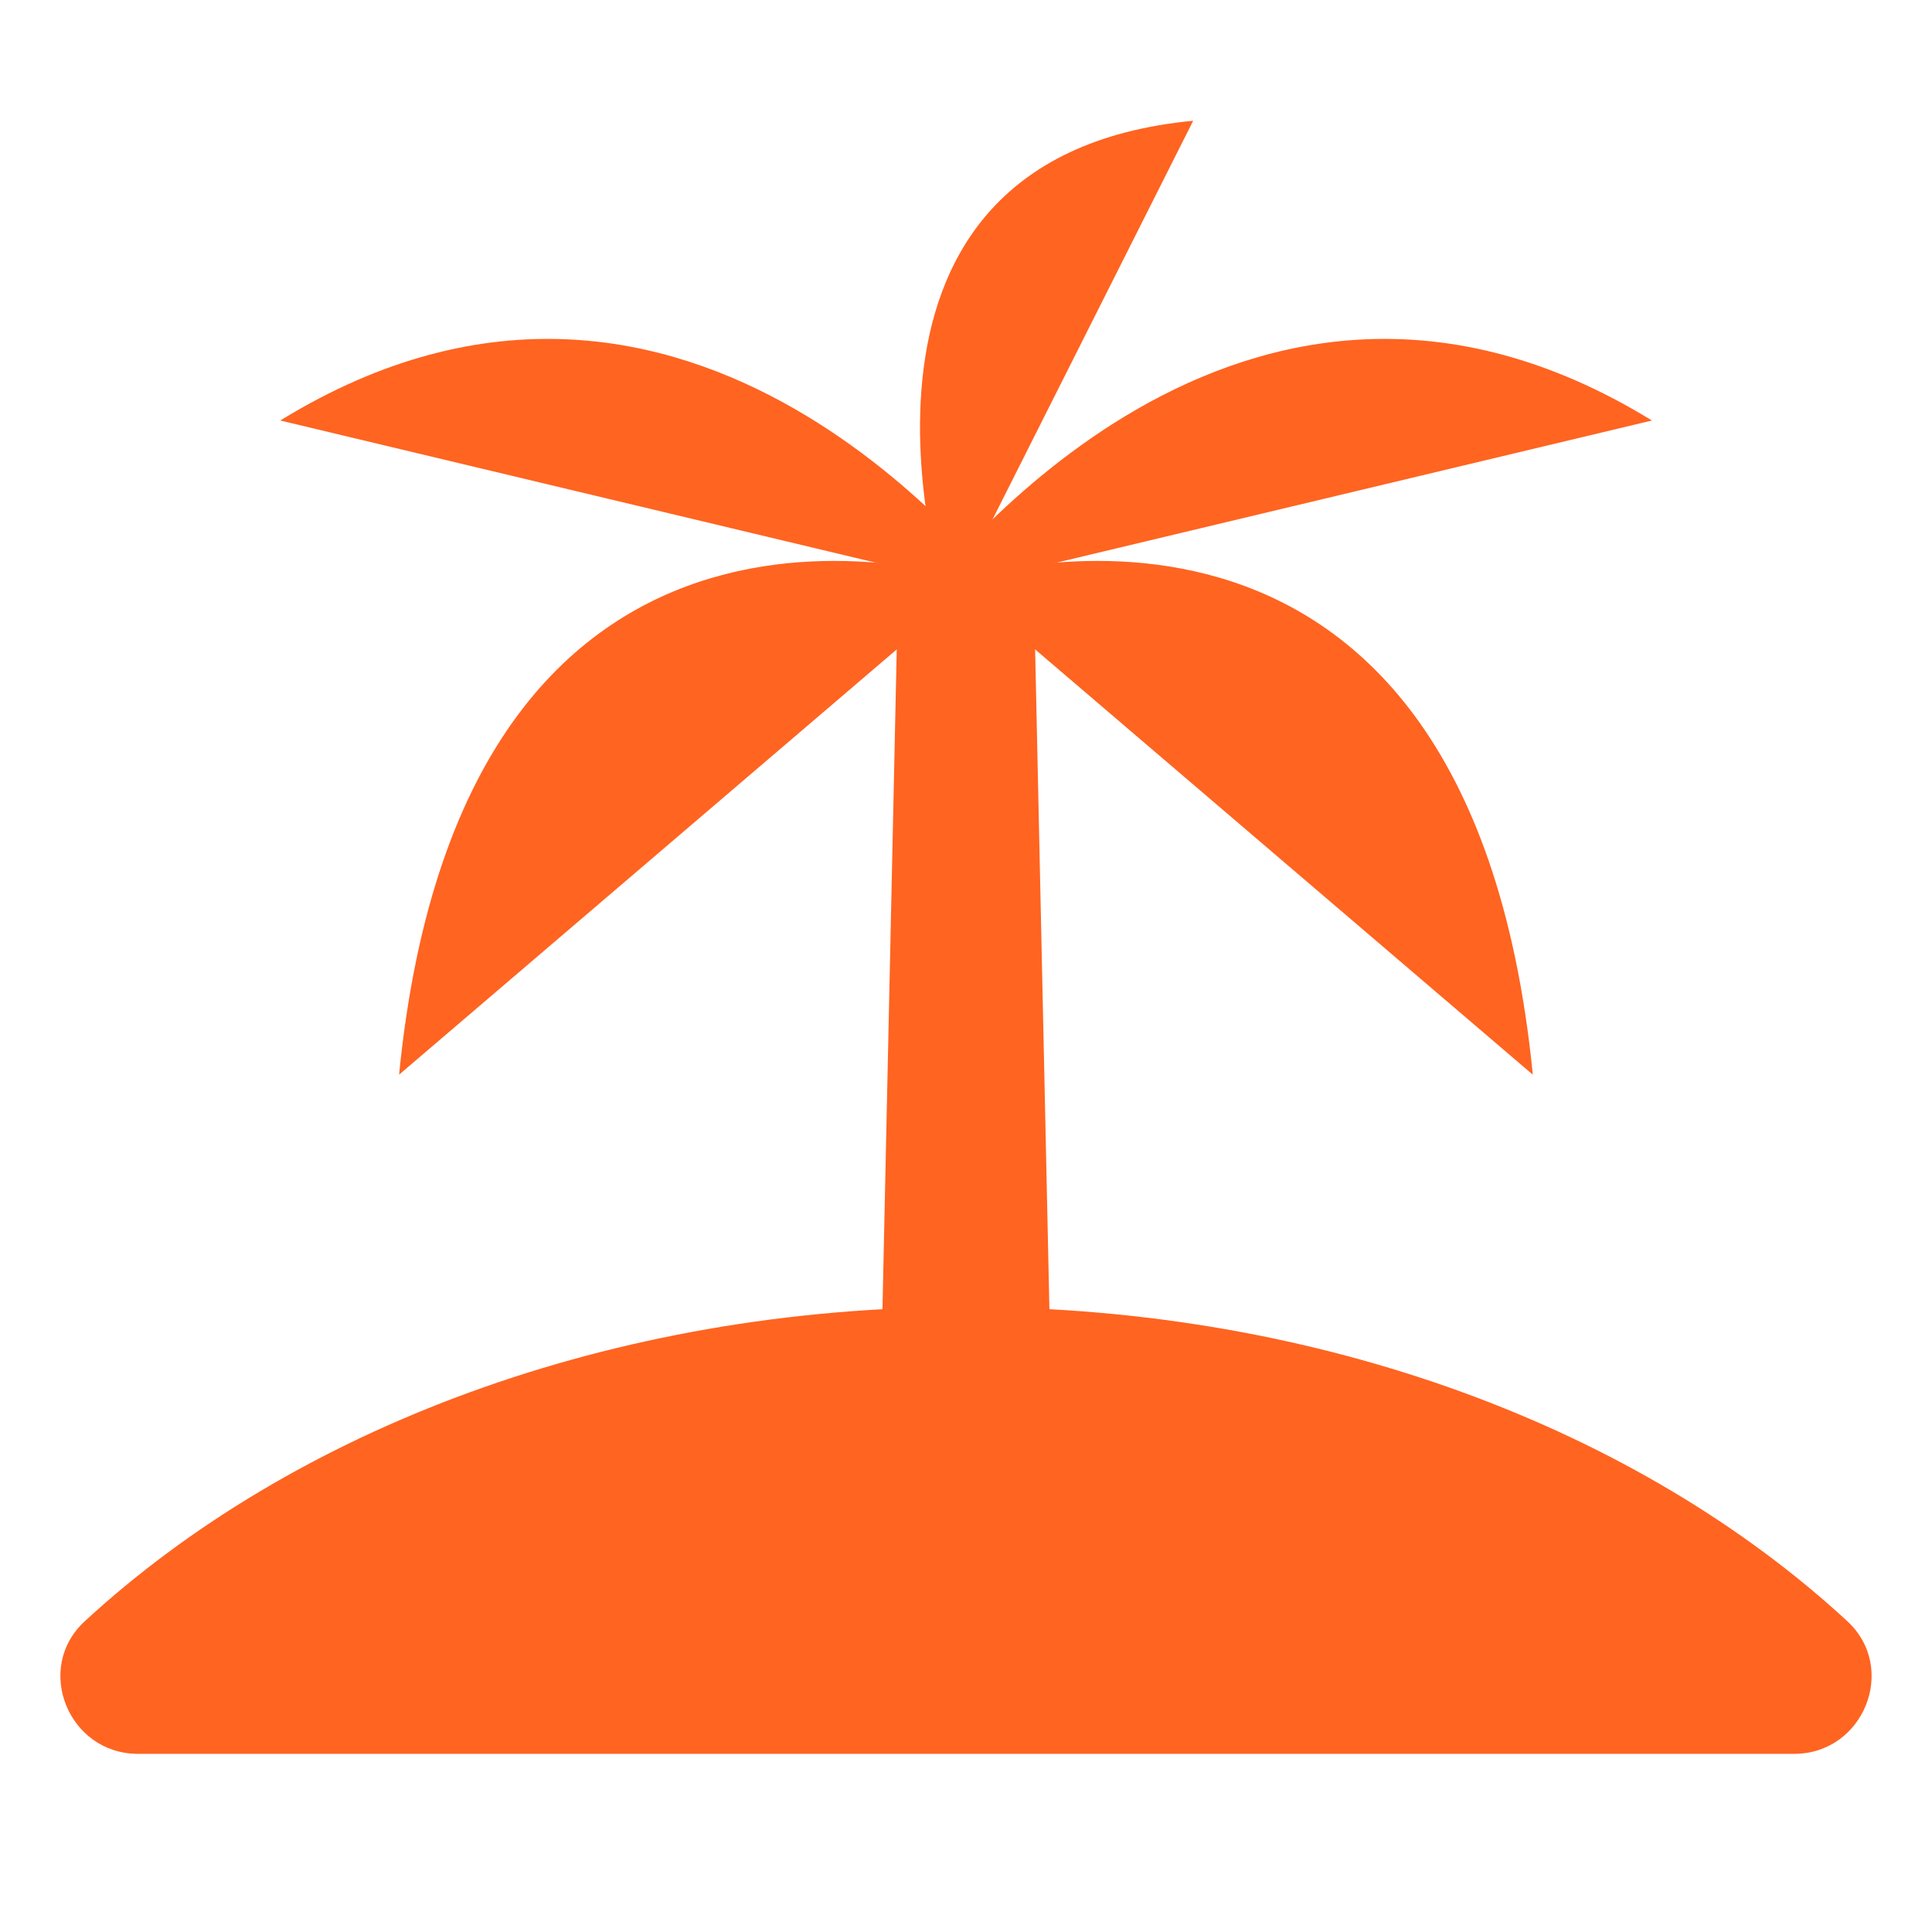
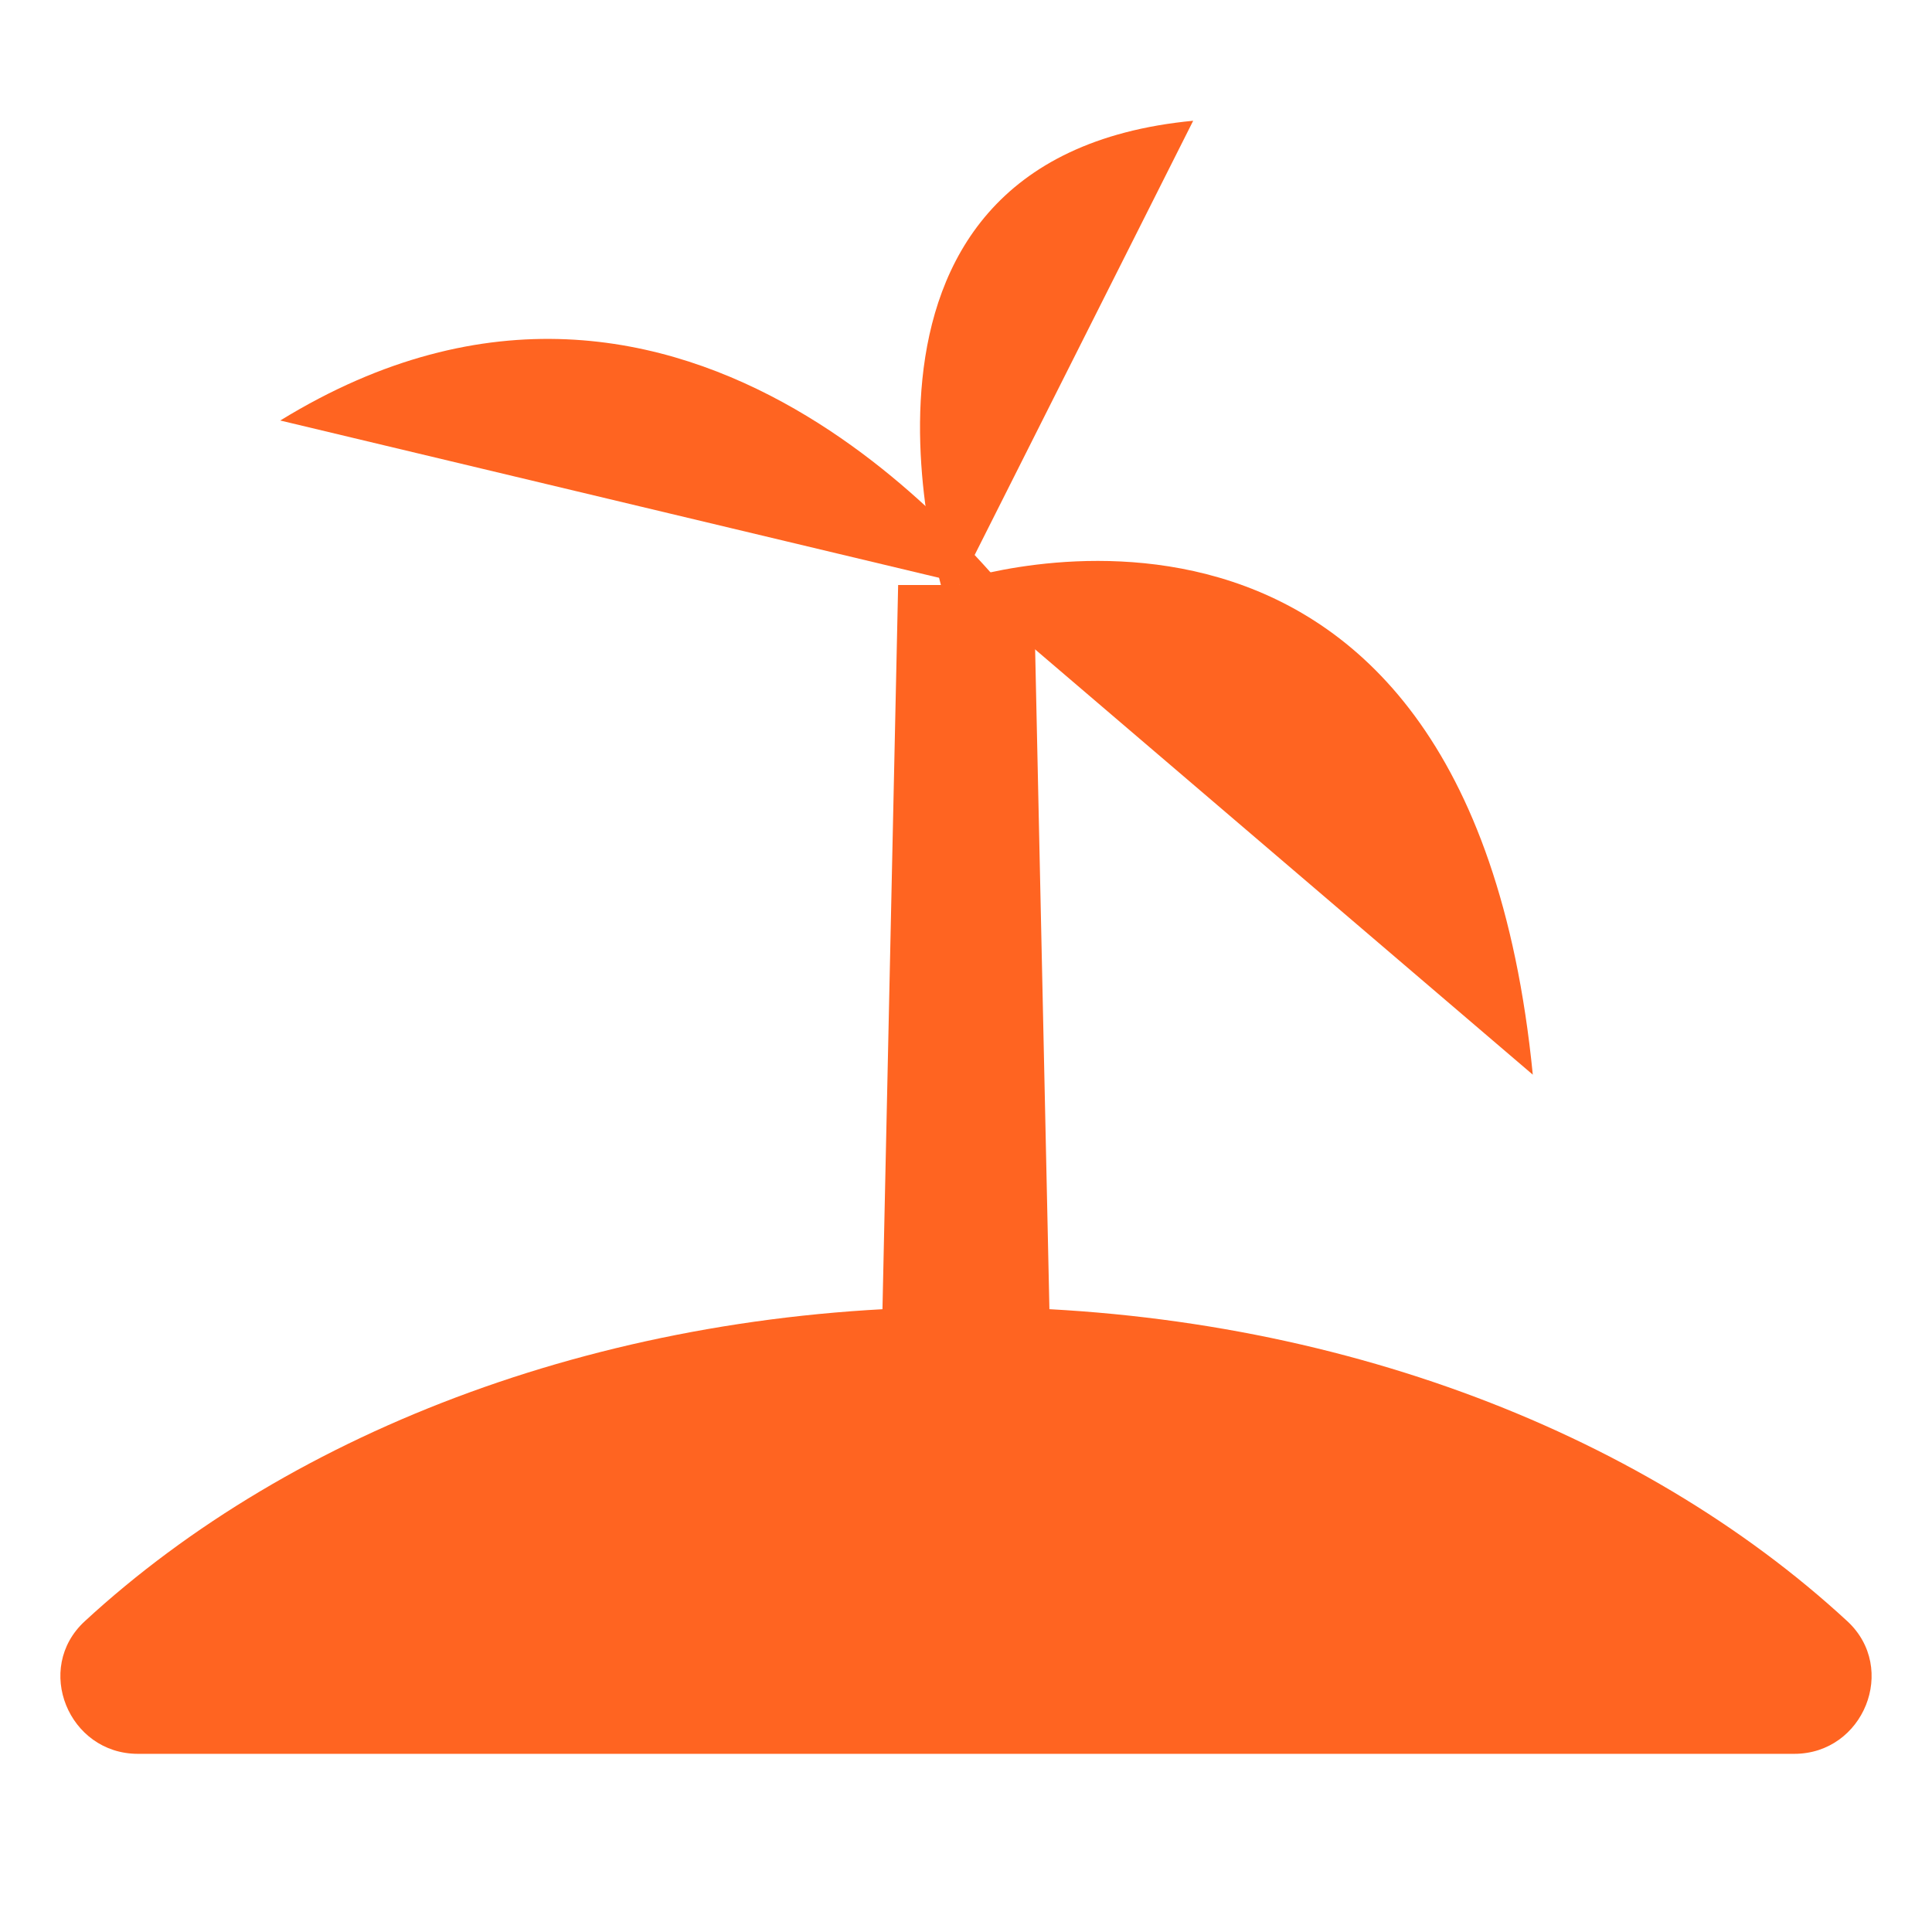
<svg xmlns="http://www.w3.org/2000/svg" width="32" height="32" viewBox="0 0 32 32" fill="none">
  <path d="M29.719 29.049H2.284C1.136 29.049 0.555 27.633 1.405 26.852C4.847 23.678 10.11 21.647 16.003 21.647C21.897 21.647 27.16 23.678 30.597 26.852C31.442 27.633 30.866 29.049 29.719 29.049Z" fill="#FF6421" />
  <path d="M17.444 24.567H14.554L14.876 9.69H17.122L17.444 24.567Z" fill="#FF6421" />
  <path d="M16.751 9.856C16.482 9.69 11.482 2.761 4.642 6.965L16.751 9.856Z" fill="#FF6421" />
-   <path d="M16.17 9.631C16.17 9.631 7.704 6.741 6.61 17.8L16.17 9.631Z" fill="#FF6421" />
-   <path d="M15.252 9.856C15.521 9.69 20.52 2.761 27.361 6.965L15.252 9.856Z" fill="#FF6421" />
+   <path d="M15.252 9.856L15.252 9.856Z" fill="#FF6421" />
  <path d="M15.828 9.631C15.828 9.631 24.294 6.741 25.388 17.8L15.828 9.631Z" fill="#FF6421" />
  <path d="M15.696 10.081C15.696 10.081 13.226 2.625 19.763 2L15.696 10.081Z" fill="#FF6421" />
</svg>